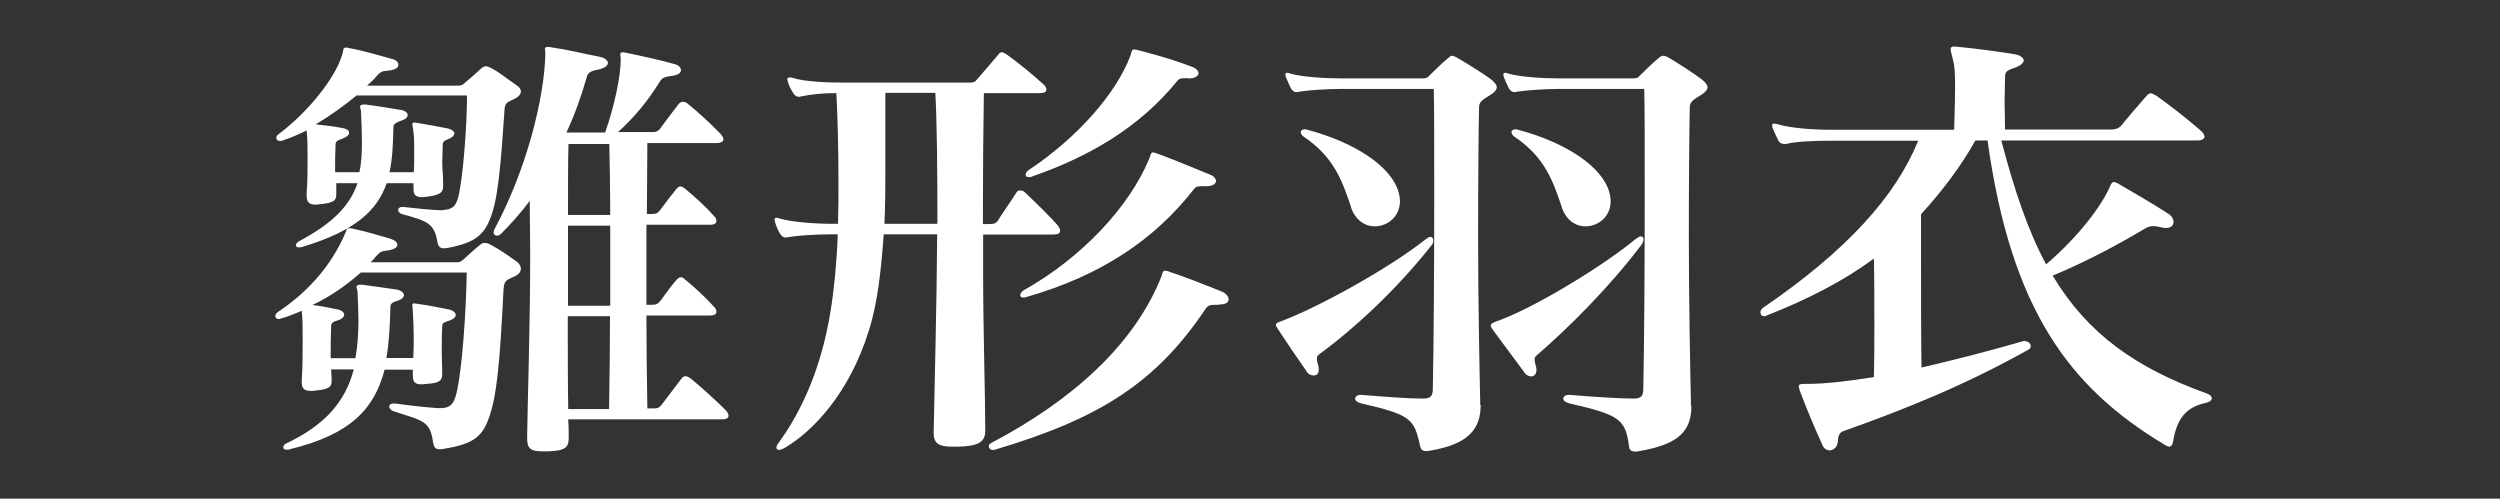
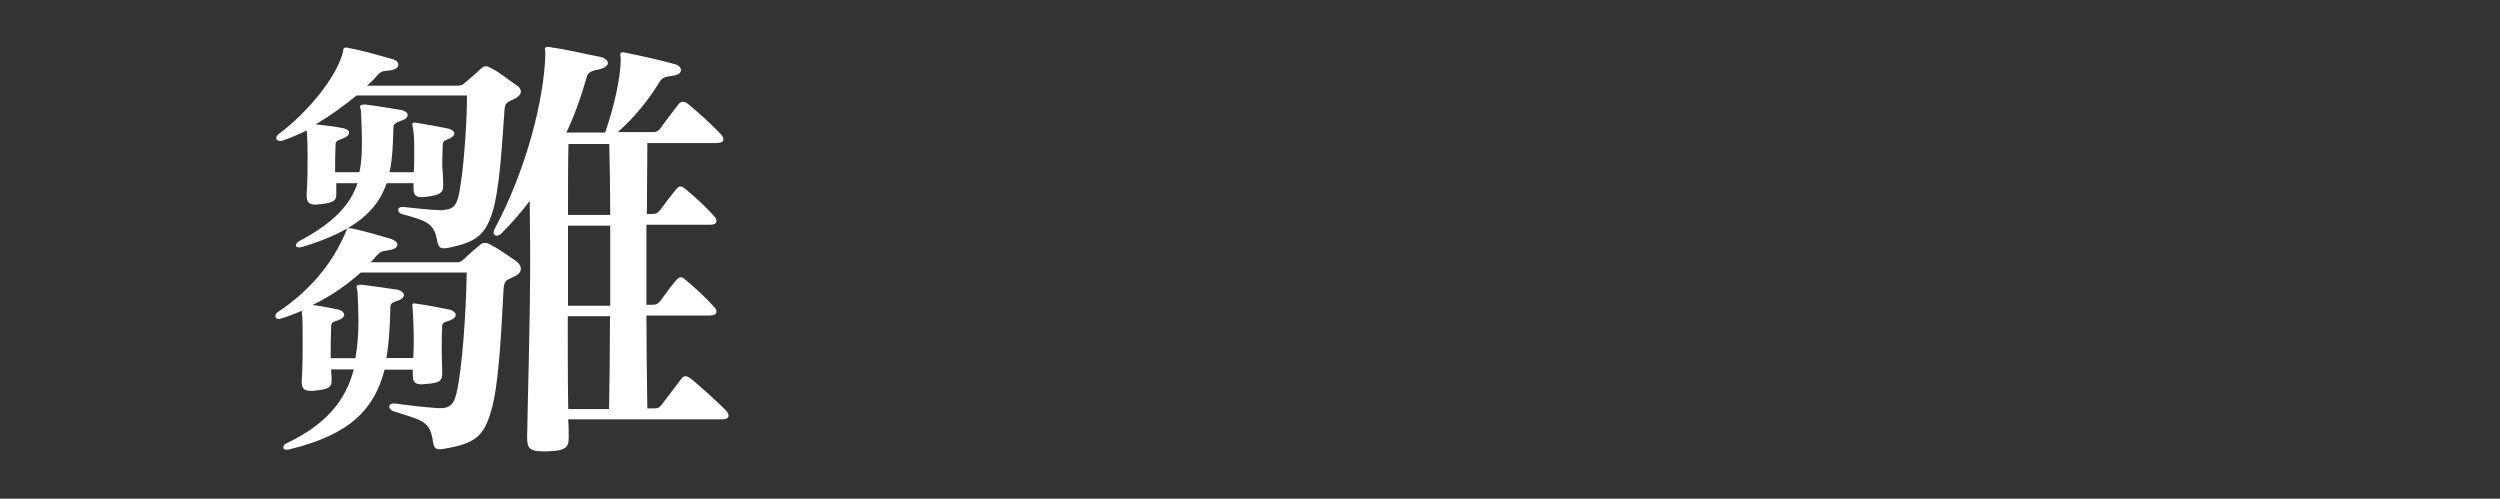
<svg xmlns="http://www.w3.org/2000/svg" id="_レイヤー_1" data-name="レイヤー_1" version="1.1" viewBox="0 0 107.13 21.37">
  <rect x="0" y="0" width="107.13" height="21.37" fill="#333333" stroke="none" />
  <defs>
    <style>
      .st0 {
        fill: #fff;
      }
    </style>
  </defs>
  <path class="st0" d="M18.95,9c.43-.02.58-.14.69-.57.22-.86.37-3.24.37-4.18v-.16h-4.73c-.5.41-1.08.84-1.75,1.24.39.04.73.08,1.17.16.17.04.26.1.26.2,0,.08-.09.18-.26.24-.28.1-.32.14-.32.27-.02.41-.02.73-.02,1.18h1.04c.09-.39.11-.84.11-1.31,0-.39-.02-.82-.04-1.29,0-.08-.04-.14-.04-.2s.04-.1.15-.1h.09c.48.06,1.21.18,1.56.24.15.04.24.12.24.21,0,.08-.06.16-.22.22-.28.1-.39.16-.39.29-.02.73-.04,1.37-.17,1.94h1.04c.02-.25.02-.53.02-.78v-.2c0-.25,0-.53-.04-.82-.02-.12-.04-.22-.04-.25,0-.06.02-.08.09-.08.04,0,.09.02.13.02.39.06.82.14,1.32.24.15.04.26.12.26.21,0,.08-.09.18-.26.24-.22.08-.24.14-.24.29,0,.29-.02.51-.02.71,0,.28.04.51.04.92v.08c0,.29-.11.39-.69.47-.09,0-.15.02-.19.02-.28,0-.39-.08-.39-.35v-.25h-1.15c-.41,1.18-1.34,2.04-3.61,2.73-.06.02-.11.02-.15.02-.09,0-.13-.04-.13-.08,0-.06.04-.12.13-.18,1.43-.76,2.18-1.51,2.51-2.49h-.91v.47c0,.27-.09.37-.69.43-.06,0-.13.02-.19.02-.28,0-.39-.1-.39-.39v-.1c.04-.47.04-1,.04-1.53,0-.39,0-.79-.04-1.16-.32.16-.67.31-1.02.43-.04.02-.09.02-.13.02-.09,0-.15-.06-.15-.12s.02-.12.11-.18c1.25-.94,2.38-2.35,2.7-3.35.09-.24.02-.35.17-.35.04,0,.09,0,.13.02.67.12,1.27.31,1.86.47.17.04.26.14.26.24,0,.12-.11.22-.39.25-.28.04-.32,0-.54.24-.11.14-.26.27-.41.41h3.8c.22,0,.26,0,.39-.12.22-.18.48-.41.67-.59.09-.08.15-.12.24-.12.06,0,.13.04.22.08.39.2.69.47,1.08.73.13.08.19.18.19.27,0,.12-.11.24-.3.33-.37.16-.39.2-.41.59-.09,1.14-.19,3.37-.54,4.35-.3.88-.69,1.2-1.86,1.43-.09.02-.15.02-.19.02-.17,0-.24-.08-.28-.29-.13-.78-.43-.88-1.53-1.18-.09-.04-.15-.1-.15-.18,0-.06.06-.12.17-.12h.06c.58.06,1.06.12,1.62.14h.09ZM18.95,16.02c0,.29-.11.39-.65.43-.09,0-.15.02-.22.02-.3,0-.39-.1-.39-.39v-.24h-1.21c-.43,1.67-1.45,2.78-4.06,3.41-.04.02-.09.02-.13.02-.11,0-.15-.04-.15-.1s.04-.14.15-.18c1.64-.78,2.51-1.78,2.87-3.16h-.97c0,.12.02.24.02.37v.12c0,.25-.09.35-.63.41-.09.02-.17.02-.26.02-.28,0-.39-.1-.39-.37v-.1c.04-.47.04-1.14.04-1.76,0-.45,0-.88-.04-1.2-.28.12-.58.24-.89.33-.04.02-.06.02-.11.02-.09,0-.13-.06-.13-.12s.02-.12.11-.18c1.32-.88,2.31-2.02,2.9-3.41.06-.14.04-.18.13-.18.04,0,.11,0,.19.02.63.14,1.12.29,1.6.43.19.06.3.16.3.25,0,.12-.13.21-.41.25-.32.04-.32.06-.52.27-.06.08-.13.16-.22.24h3.59c.22,0,.26,0,.41-.14.19-.18.45-.41.67-.59.06-.06.13-.1.22-.1s.15.02.26.08c.35.18.73.45,1.1.71.13.1.19.21.19.31,0,.14-.09.25-.26.33-.32.16-.45.14-.48.53-.09,1.63-.19,4.2-.56,5.33-.3.96-.63,1.31-1.99,1.53-.09.02-.15.02-.19.02-.19,0-.24-.08-.28-.29-.13-.94-.43-.92-1.73-1.35-.09-.04-.15-.12-.15-.18,0-.08.06-.14.19-.14h.06c.58.08,1.25.16,1.84.2h.11c.43,0,.56-.2.67-.59.26-1.02.43-3.67.45-5.22h-4.54c-.56.49-1.21.98-2.07,1.39.35.04.63.1,1.04.18.22.04.32.14.32.24,0,.08-.09.18-.28.24-.22.06-.28.12-.28.27-.02.45-.02.86-.02,1.35h1.06c.09-.49.13-1.04.13-1.63,0-.37-.02-.79-.04-1.22,0-.08-.04-.14-.04-.2s.04-.1.15-.1h.09c.48.06,1.12.16,1.49.21.19.04.3.14.3.24,0,.08-.09.18-.28.24-.28.08-.3.16-.3.29-.02.8-.06,1.51-.17,2.16h1.15c.02-.29.02-.59.02-.9,0-.37-.02-.74-.04-1.12,0-.12-.02-.18-.02-.24s.02-.08.09-.08c.02,0,.06.02.13.02.43.06.86.14,1.34.24.19.04.3.14.3.24,0,.08-.09.18-.28.24-.24.08-.3.1-.3.25-.02.35-.02.75-.02,1.12,0,.27.02.55.02.78v.08ZM24.35,18c.02.24.02.45.02.65v.12c0,.39-.13.55-.89.57h-.24c-.5,0-.65-.12-.65-.55v-.1c.02-1.53.13-4.8.13-7.73,0-.82-.02-1.63-.02-2.35-.37.49-.78.96-1.21,1.39-.06.06-.13.1-.19.1-.09,0-.15-.06-.15-.14,0-.04.02-.08.04-.14,1.36-2.53,2.14-5.59,2.18-7.53v-.02c0-.08-.02-.12-.02-.16,0-.06.02-.1.13-.1.04,0,.09,0,.15.02.71.1,1.23.24,2.1.41.19.04.32.16.32.25,0,.12-.13.23-.41.29-.26.04-.43.12-.48.27-.24.84-.52,1.65-.89,2.43h1.66c.39-1.1.67-2.39.67-3.16,0-.06-.02-.12-.02-.18s.02-.1.13-.1c.02,0,.06.02.11.02.78.16,1.53.33,2.1.49.17.04.26.16.26.25,0,.12-.11.22-.39.25-.32.04-.43.1-.52.25-.48.78-1.06,1.51-1.79,2.16h1.43c.17,0,.26,0,.39-.16.17-.25.56-.75.78-1.04.06-.08.13-.1.19-.1s.13.02.22.1c.41.33.99.86,1.38,1.27.09.1.13.18.13.24,0,.1-.11.16-.3.16h-2.96c0,1.02-.02,2.02-.02,3.04h.19c.19,0,.26-.02.39-.18.17-.24.45-.61.69-.9.06-.06.09-.1.15-.1s.13.02.22.1c.41.33.89.78,1.23,1.16.09.08.11.16.11.22,0,.1-.09.16-.26.16h-2.74v3.43h.22c.19,0,.26-.02.39-.18.17-.24.45-.63.69-.9.06-.06.11-.1.17-.1s.11.02.19.1c.41.33.89.78,1.23,1.16.09.08.11.16.11.22,0,.1-.09.16-.26.16h-2.74c0,1.31.02,2.63.04,3.98h.24c.17,0,.26,0,.39-.18.19-.24.6-.8.82-1.08.06-.08.11-.12.19-.12.06,0,.13.04.22.1.45.37,1.08.94,1.49,1.35.09.1.13.18.13.24,0,.1-.09.16-.28.16h-6.59ZM26.15,9.21c0-1.02-.02-2.04-.04-3.04h-1.75c-.02.76-.02,1.82-.02,3.04h1.81ZM26.15,9.67h-1.81v3.43h1.81v-3.43ZM26.1,17.53c.02-1.35.04-2.69.04-3.98h-1.81c0,1.47,0,2.86.02,3.98h1.75Z" />
-   <path class="st0" d="M42.22,18.47c0,.51-.37.65-1.17.67h-.26c-.52,0-.78-.12-.78-.57v-.06c.04-2.1.13-5.43.15-8.47h-2.29c-.11,1.51-.26,2.94-.63,4.1-.86,2.8-2.48,4.37-3.56,5.02-.13.08-.24.12-.3.12s-.11-.04-.11-.1.04-.14.13-.25c.69-.96,1.75-2.78,2.2-5.65.15-.94.26-2.08.3-3.24h-.26c-.71,0-1.51.06-1.86.12-.04,0-.09.02-.11.02-.11,0-.17-.06-.24-.16-.09-.14-.17-.33-.22-.51,0-.04-.02-.08-.02-.1,0-.06.02-.08.09-.08.02,0,.09.02.15.04.5.14,1.45.22,2.2.22h.28c.02-.61.02-1.24.02-1.84,0-1.45-.04-2.82-.09-3.76-.54,0-1.02.04-1.51.14-.02,0-.06.02-.09.02-.11,0-.19-.06-.26-.18-.09-.14-.17-.29-.22-.47,0-.04-.02-.08-.02-.1,0-.06.02-.08.09-.08.04,0,.09,0,.15.02.5.16,1.45.2,2.2.2h5.32c.22,0,.28-.02.37-.14.3-.35.65-.75.91-1.06.04-.06.09-.1.15-.1s.13.04.22.1c.43.31,1.17.9,1.58,1.29.09.08.11.16.11.22,0,.08-.09.14-.28.14h-2.4c-.02,1.18-.04,3.29-.04,5.61h.26c.15,0,.3,0,.39-.16.17-.29.56-.82.78-1.18.04-.08.11-.1.17-.1s.15.02.22.1c.41.39,1.1,1.06,1.38,1.39.06.08.11.16.11.24,0,.1-.09.16-.28.16h-3.02v1.65c0,2.55.09,5.08.09,6.75v.04ZM40.17,9.59c0-2.31-.02-4.43-.09-5.61h-2.14v3.08c0,.84,0,1.69-.04,2.53h2.27ZM52.21,13.06c-.32,0-.43,0-.54.16-2.16,3.24-4.65,4.75-9.07,6.06h-.06c-.11,0-.17-.08-.17-.16,0-.04.02-.1.11-.14,3.46-1.82,6.14-4.21,7.3-7.16.04-.14.04-.22.15-.22.02,0,.06,0,.11.02.73.24,1.66.61,2.33.88.17.08.28.21.28.33s-.11.22-.41.22h-.02ZM51.54,7.98c-.24,0-.3.02-.39.14-1.66,2.12-3.91,3.67-7.17,4.61-.04.02-.09.02-.13.02-.09,0-.13-.04-.13-.1s.04-.14.13-.2c2.55-1.43,4.54-3.61,5.38-5.61.09-.22.09-.31.17-.31.04,0,.11.02.22.06.73.27,1.53.61,2.25.9.15.06.24.18.24.27s-.11.2-.35.22h-.22ZM50.91,3.35c-.3,0-.37,0-.48.14-1.6,1.96-3.72,3.21-6.22,4.08-.04.02-.09.02-.13.02-.09,0-.13-.04-.13-.1s.04-.14.13-.2c2.14-1.43,3.76-3.31,4.36-4.9.06-.2.06-.27.15-.27.06,0,.17.02.37.08.8.21,1.4.39,2.14.67.17.06.26.18.26.27s-.11.2-.35.22h-.11Z" />
-   <path class="st0" d="M55.97,15.88c-.39-.55-.86-1.24-1.15-1.69-.09-.14-.15-.22-.15-.27s.06-.1.24-.16c1.64-.61,4.71-2.33,6.16-3.49.11-.08.17-.12.22-.12.09,0,.13.08.13.16,0,.06-.02.14-.06.18-1.43,1.82-3.22,3.51-4.8,4.67-.09.06-.13.12-.13.2s.02.16.06.31c.02.06.02.12.02.18,0,.16-.09.24-.22.24-.11,0-.24-.06-.32-.2ZM63.45,17.35c0,1.08-.58,1.69-2.16,1.96-.09.02-.13.02-.19.02-.19,0-.22-.12-.26-.27-.24-1.12-.41-1.29-2.53-1.78-.15-.04-.24-.12-.24-.2s.09-.16.24-.16h.02c.97.08,2.01.16,2.64.16h.02c.35,0,.41-.14.41-.45.04-1.96.06-5.39.06-8.27,0-2.04,0-3.8-.02-4.55h-3.91c-.71,0-1.51.06-1.86.12-.04,0-.09.02-.11.02-.11,0-.17-.06-.24-.16-.06-.14-.15-.31-.22-.49,0-.04-.02-.08-.02-.1,0-.06.02-.08.09-.08.02,0,.09.02.15.04.5.14,1.45.2,2.2.2h3.41c.17,0,.24-.02.32-.12.22-.22.58-.57.78-.73.09-.08.13-.12.19-.12s.15.04.28.12c.28.16,1.08.65,1.38.88.15.12.26.24.26.35,0,.1-.09.22-.28.33-.28.18-.48.27-.48.53-.02.94-.04,3.16-.04,5.53,0,2.75.06,5.69.09,7.1v.12ZM57.9,8.88c-.37-1.06-.69-2.12-2.03-3.02-.09-.06-.13-.14-.13-.2s.06-.12.17-.12c.02,0,.06,0,.11.02,2.07.55,3.61,1.59,3.91,2.67.04.14.06.27.06.39,0,.67-.54,1.08-1.08,1.08-.41,0-.82-.25-1.02-.82ZM65.31,15.94c-.39-.53-.97-1.31-1.32-1.78-.06-.1-.11-.16-.11-.2,0-.08.09-.14.28-.2,1.69-.61,4.62-2.43,5.92-3.51.11-.08.17-.12.24-.12s.11.06.11.12c0,.08-.04.16-.09.24-1.36,1.8-3.13,3.57-4.47,4.72-.09.08-.11.12-.11.2,0,.06.02.16.06.29.02.06.02.12.02.16,0,.18-.11.27-.22.27s-.24-.06-.32-.2ZM72.48,17.39c0,1.06-.52,1.65-2.23,1.94-.06.02-.13.02-.17.02-.24,0-.26-.12-.28-.27-.15-1.14-.45-1.31-2.57-1.8-.15-.04-.24-.12-.24-.2s.09-.16.24-.16h.02c.97.08,2.12.16,2.74.16h.02c.35,0,.41-.14.41-.45.04-1.96.06-5.39.06-8.27,0-2.04,0-3.8-.02-4.55h-3.59c-.71,0-1.51.06-1.86.12-.04,0-.09.02-.11.02-.11,0-.17-.06-.24-.16-.06-.14-.15-.31-.22-.49,0-.04-.02-.08-.02-.1,0-.06.02-.08.09-.08.02,0,.09.02.15.04.5.14,1.45.2,2.2.2h3.09c.17,0,.24-.02.32-.12.22-.22.58-.57.78-.73.09-.08.15-.12.22-.12.09,0,.17.04.3.12.28.16,1.04.65,1.34.88.15.12.26.24.26.35,0,.1-.09.22-.28.33-.28.18-.48.27-.48.53-.02.94-.04,3.16-.04,5.53,0,2.75.06,5.71.09,7.12v.14ZM66.93,8.88c-.37-1.06-.69-2.12-2.03-3.02-.09-.06-.13-.14-.13-.2s.06-.12.17-.12c.02,0,.06,0,.11.02,2.07.55,3.61,1.59,3.91,2.67.04.14.06.27.06.39,0,.67-.54,1.08-1.08,1.08-.41,0-.82-.25-1.02-.82Z" />
-   <path class="st0" d="M86.8,14.63c.13,0,.22.1.22.2,0,.06-.02.12-.11.16-2.74,1.53-5.23,2.53-7.93,3.49-.13.04-.22.18-.22.41-.02.27-.19.41-.35.41-.13,0-.26-.08-.32-.24-.37-.82-.67-1.53-.97-2.33-.02-.08-.04-.14-.04-.18,0-.08.09-.1.24-.1h.17c.74,0,1.71-.12,2.81-.29.02-.73.02-1.47.02-2.2,0-1,0-1.98-.02-2.88-1.27.94-2.83,1.75-4.62,2.45-.02.02-.04.02-.09.02-.09,0-.15-.06-.15-.16,0-.06.02-.14.11-.2,3.61-2.47,5.68-4.78,6.65-7.16h-3.78c-.74,0-1.53.04-1.88.14h-.06c-.13,0-.22-.04-.28-.16-.06-.14-.17-.33-.24-.53-.02-.06-.02-.1-.02-.12,0-.04.02-.06.06-.06s.11,0,.17.02c.5.16,1.45.24,2.23.24h5.34c.02-.76.04-1.37.04-1.82,0-.53-.02-.86-.06-1.04-.06-.29-.13-.47-.13-.59,0-.08.04-.12.17-.12.04,0,.11.02.17.02.82.08,1.69.2,2.38.31.26.04.41.16.41.27s-.15.24-.43.33c-.3.1-.37.16-.37.39,0,.35-.02.67-.02,1.04,0,.33.02.71.02,1.2h4.54c.19,0,.32-.04.45-.18.28-.35.69-.82,1.08-1.27.06-.06.11-.1.17-.1s.13.04.24.1c.58.41,1.34,1,1.92,1.51.09.08.15.18.15.25s-.09.16-.3.16h-8.41c.56,2.14,1.15,3.88,1.92,5.31,1.38-1.18,2.4-2.53,2.74-3.35.04-.1.09-.18.17-.18.02,0,.06.02.13.04.71.41,1.68.98,2.18,1.31.17.1.24.24.24.37s-.11.25-.32.25c-.04,0-.11,0-.17-.02-.17-.04-.28-.06-.39-.06-.13,0-.24.04-.37.12-1.02.61-2.49,1.41-3.93,2,1.49,2.49,3.56,3.96,6.63,5.06.11.04.19.12.19.2s-.09.16-.28.2c-.8.18-1.21.63-1.38,1.65-.02.14-.09.22-.15.22s-.15-.04-.24-.1c-4.04-2.43-6.55-5.75-7.56-13.02h-.52c-.63,1.12-1.43,2.18-2.33,3.16v1.92c0,1.61,0,3.27.02,4.65,1.43-.33,2.98-.73,4.39-1.14h.06Z" />
</svg>